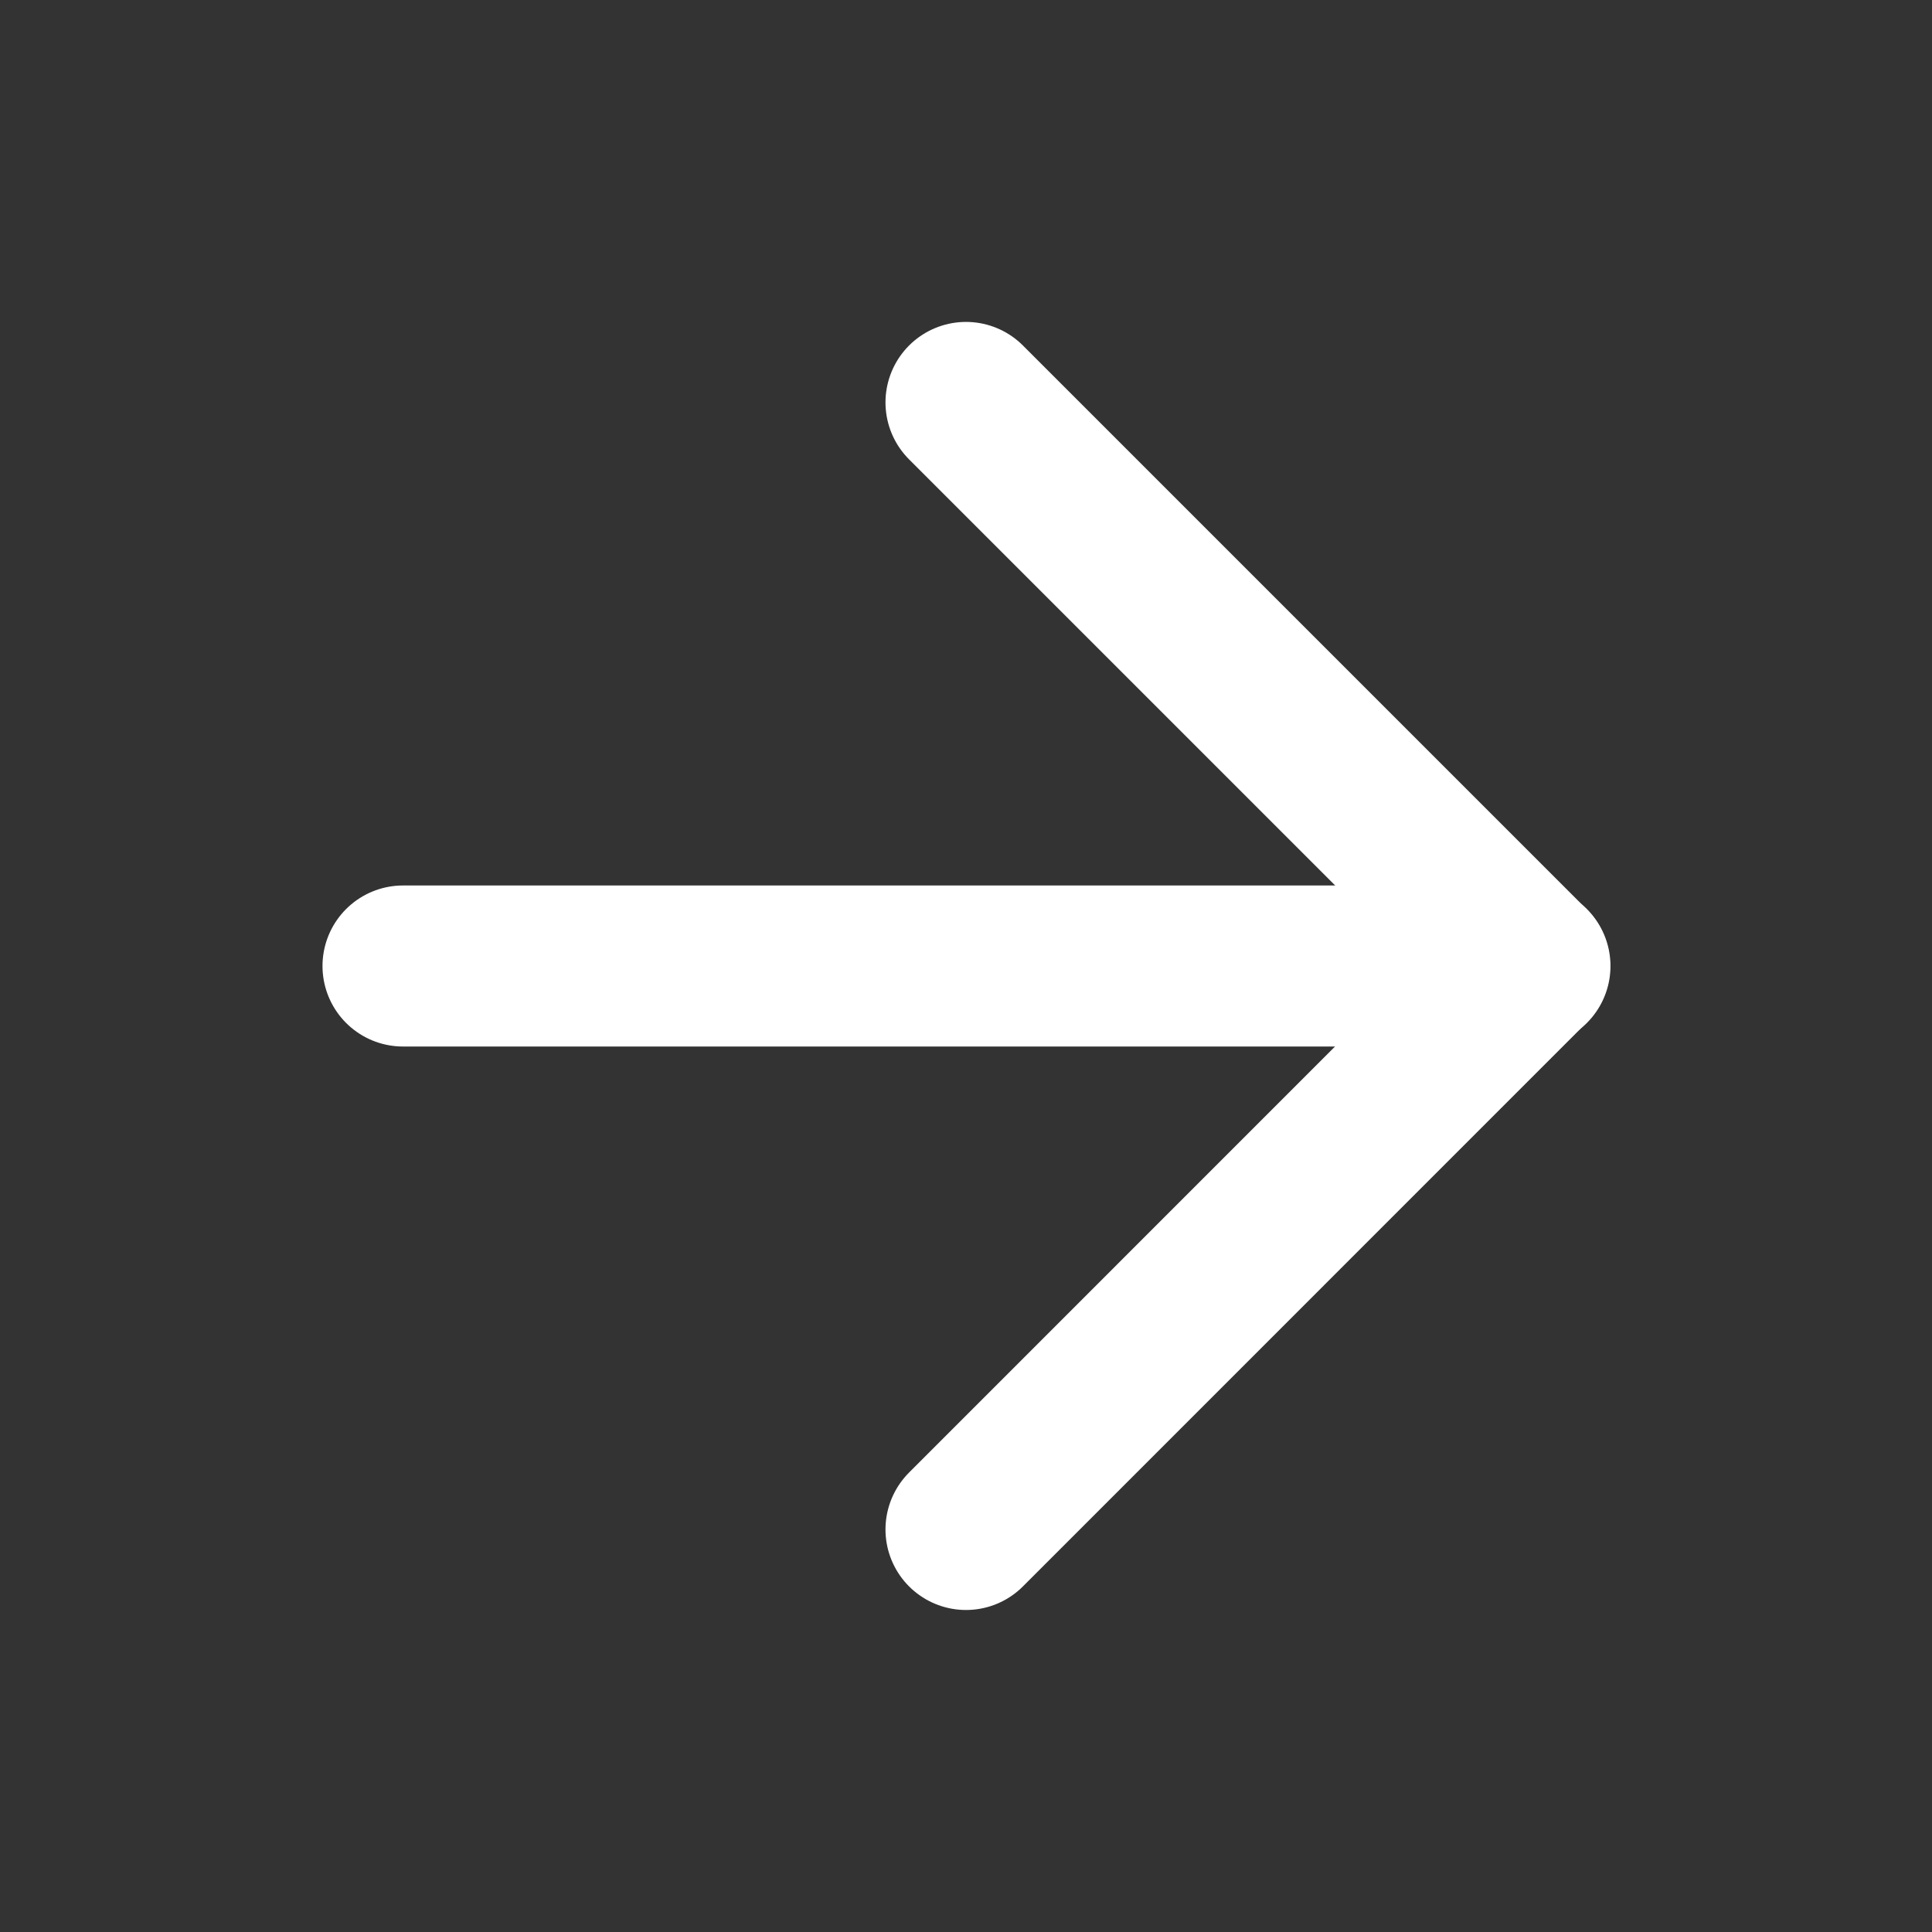
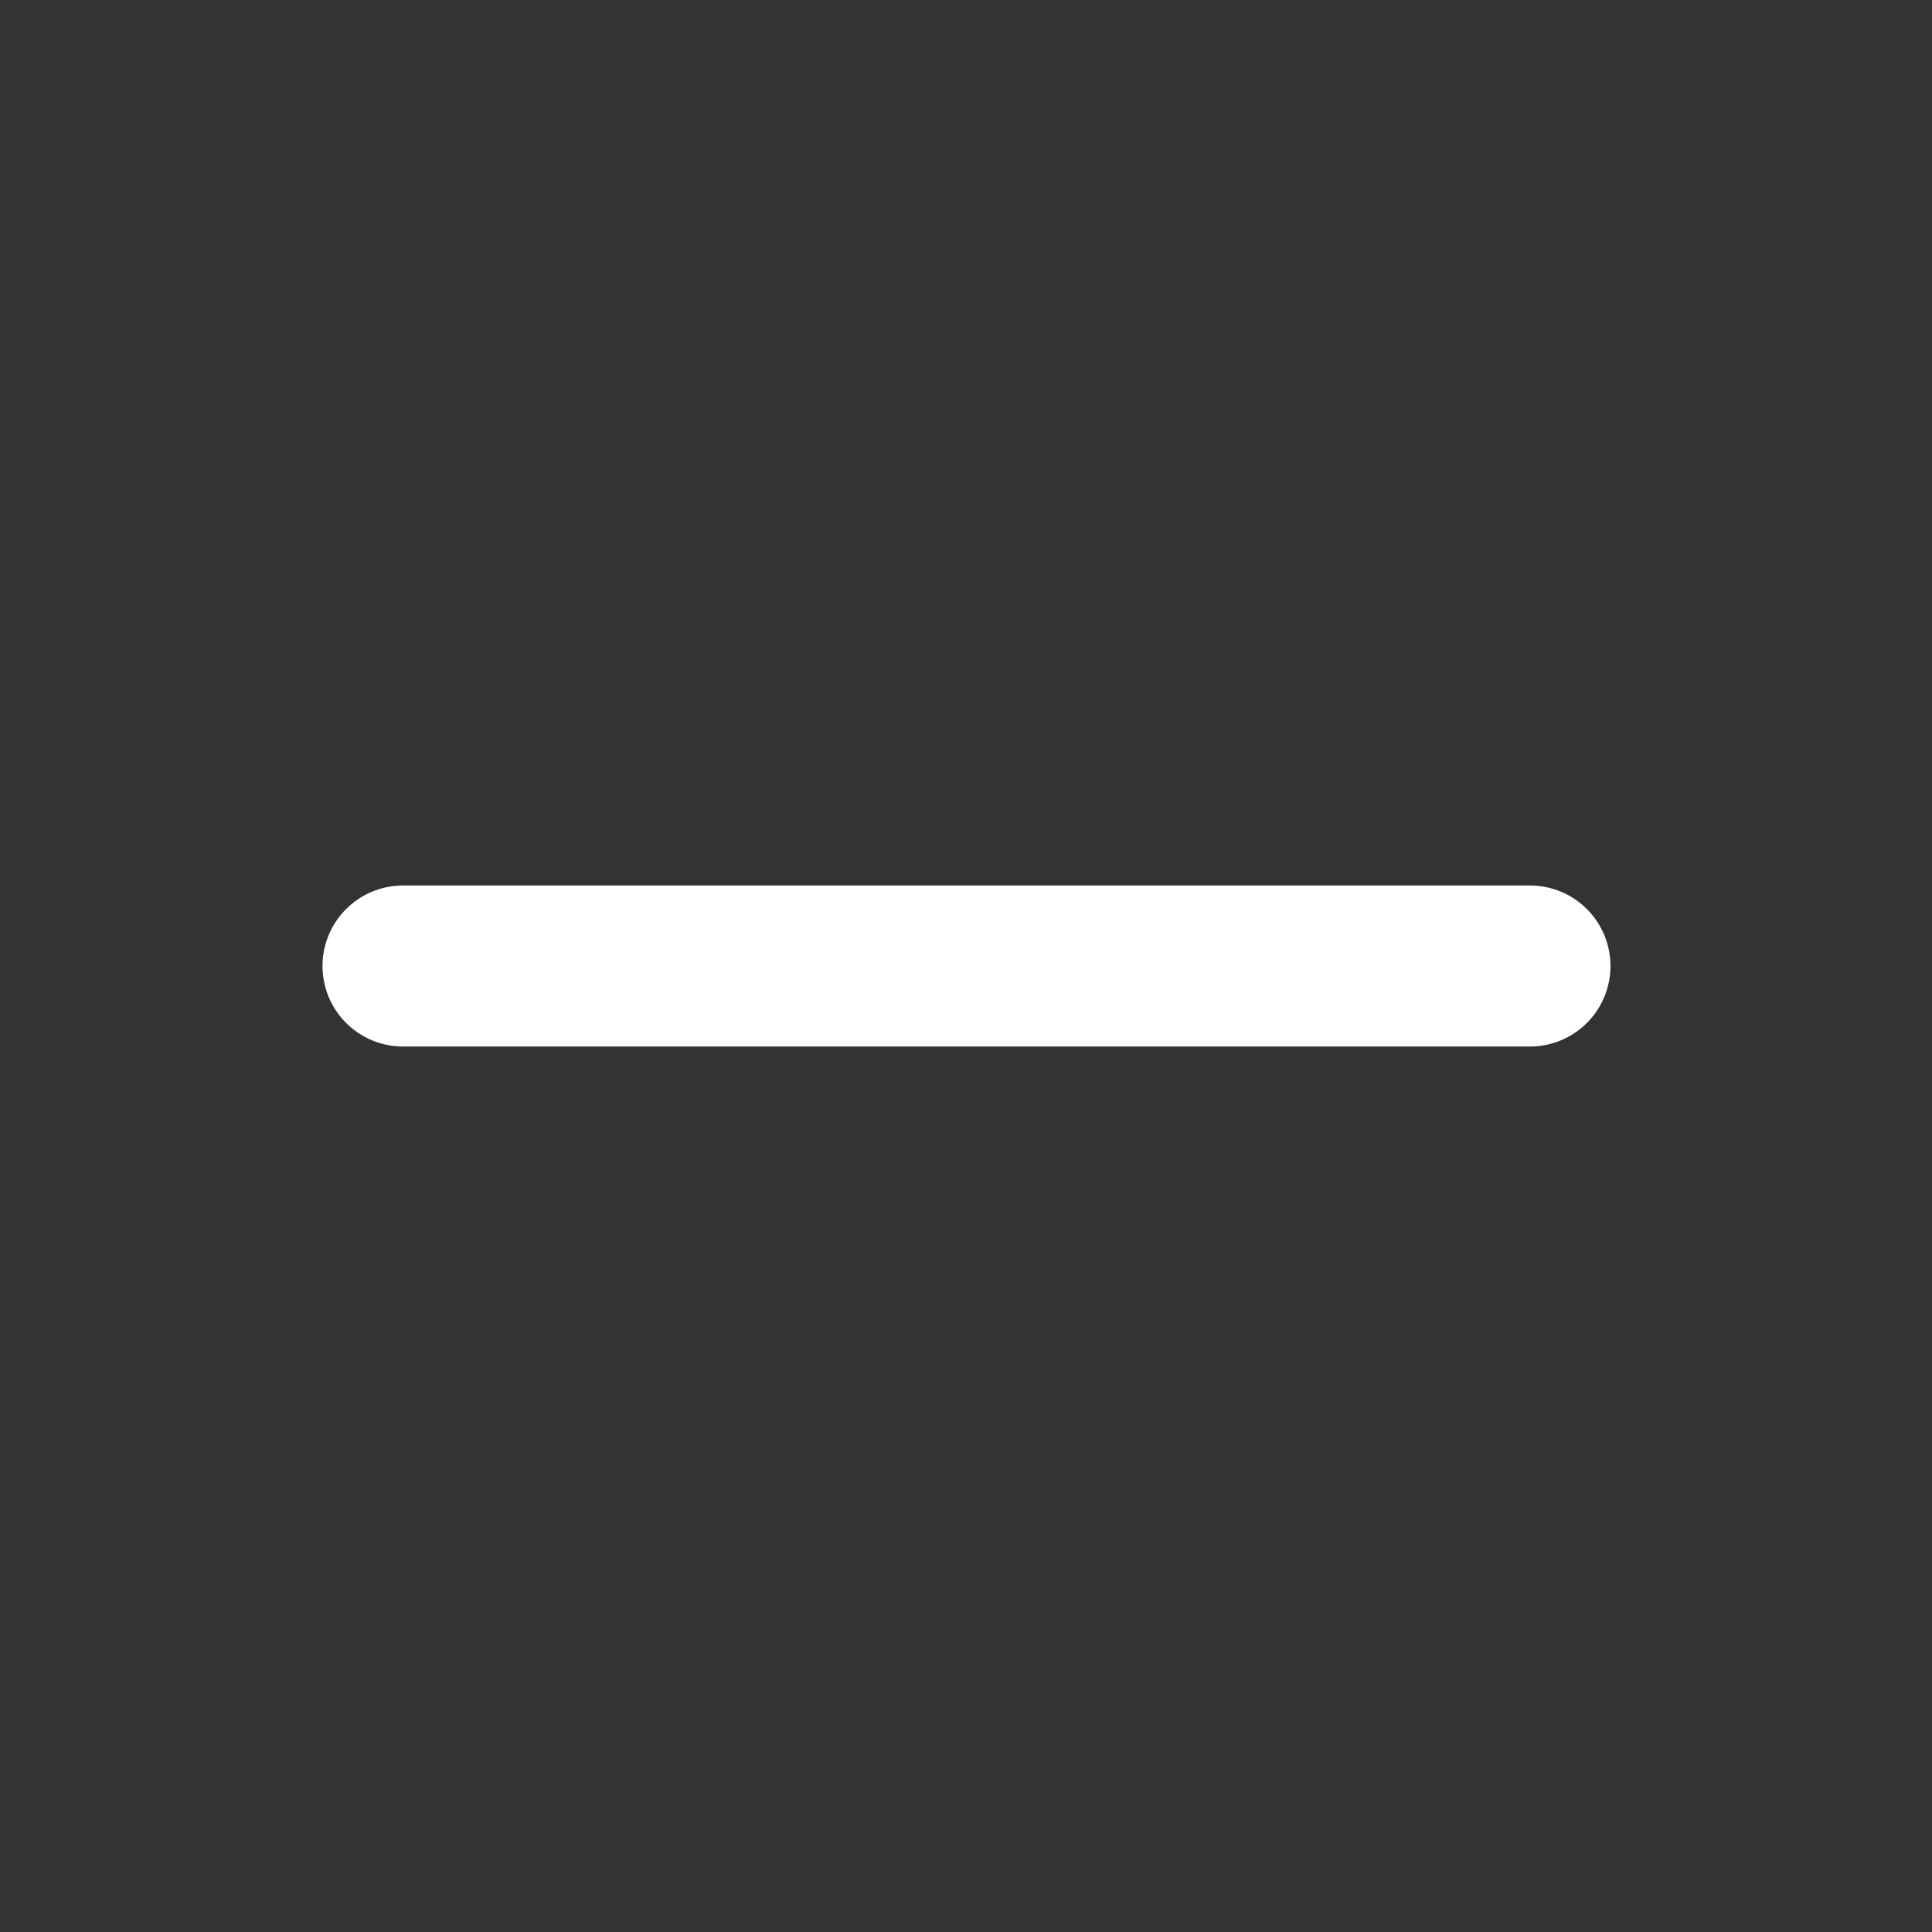
<svg xmlns="http://www.w3.org/2000/svg" width="20" height="20" viewBox="0 0 20 20" fill="none">
  <rect x="0" y="0" width="20" height="20" fill="#333333" stroke="none" />
  <path d="M4.172 10H15.838" stroke="white" stroke-width="1.667" stroke-linecap="round" stroke-linejoin="round" />
-   <path d="M10 4.166L15.833 9.999L10 15.833" stroke="white" stroke-width="1.667" stroke-linecap="round" stroke-linejoin="round" />
</svg>